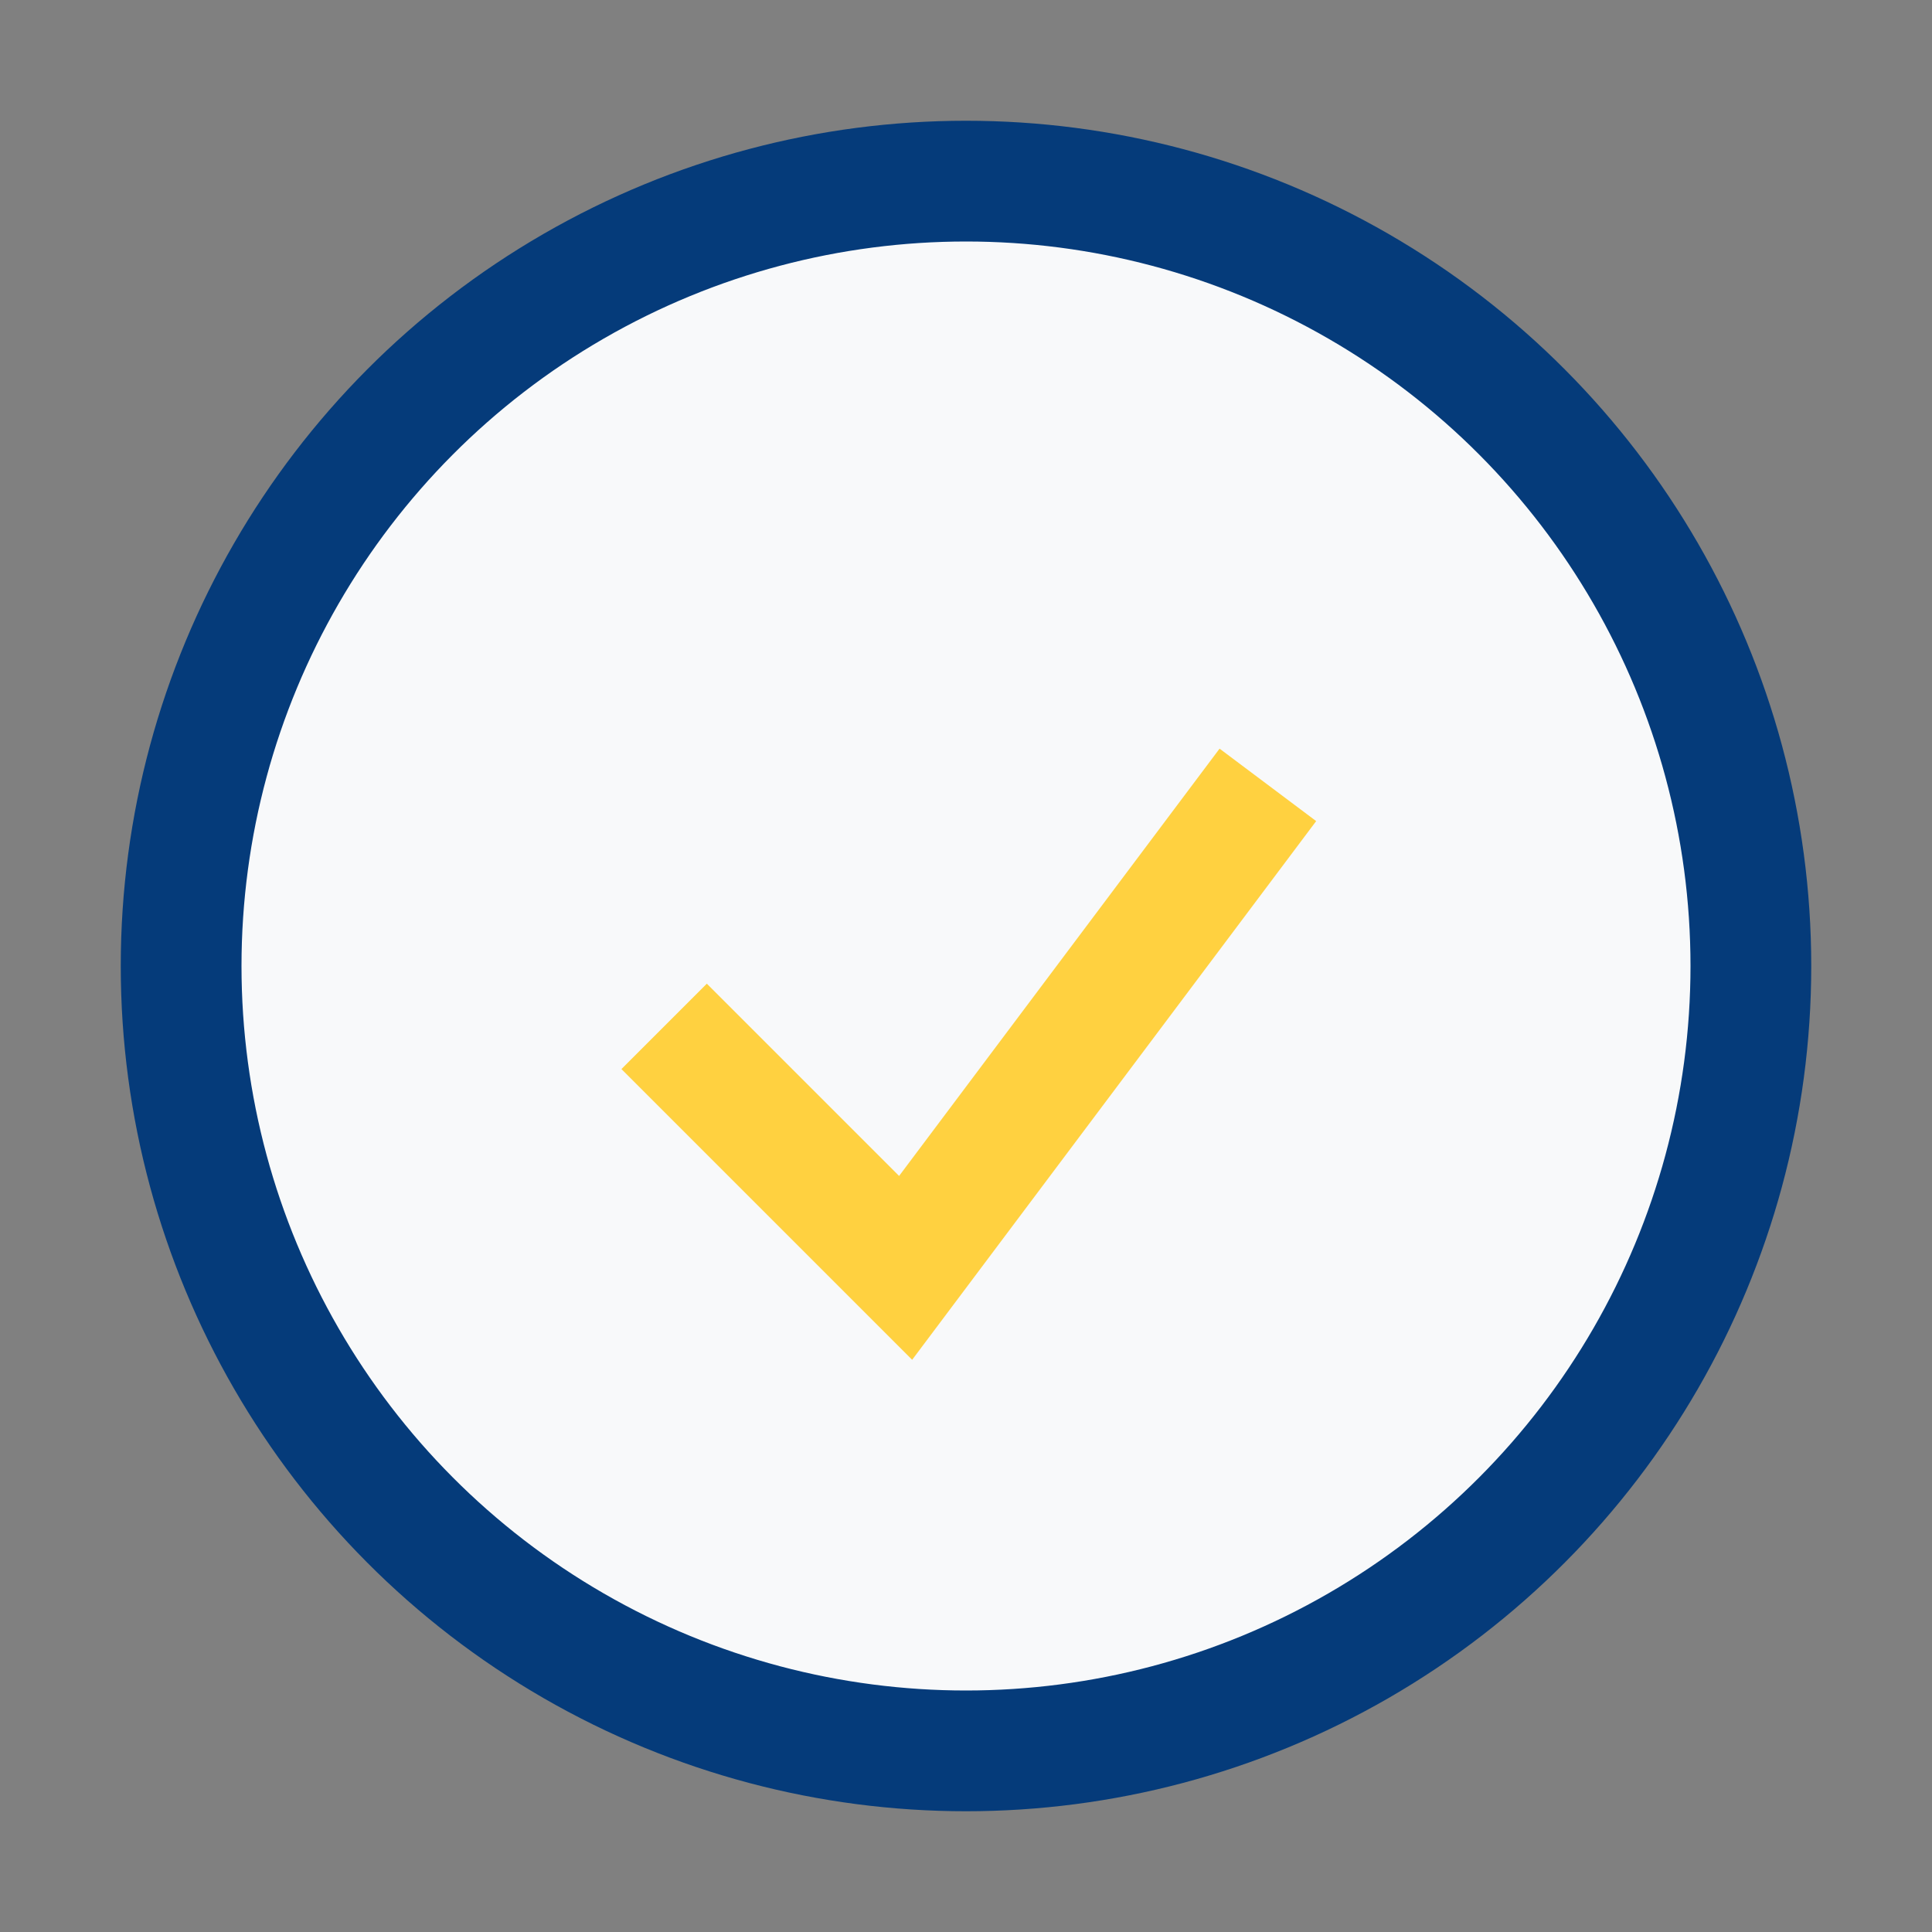
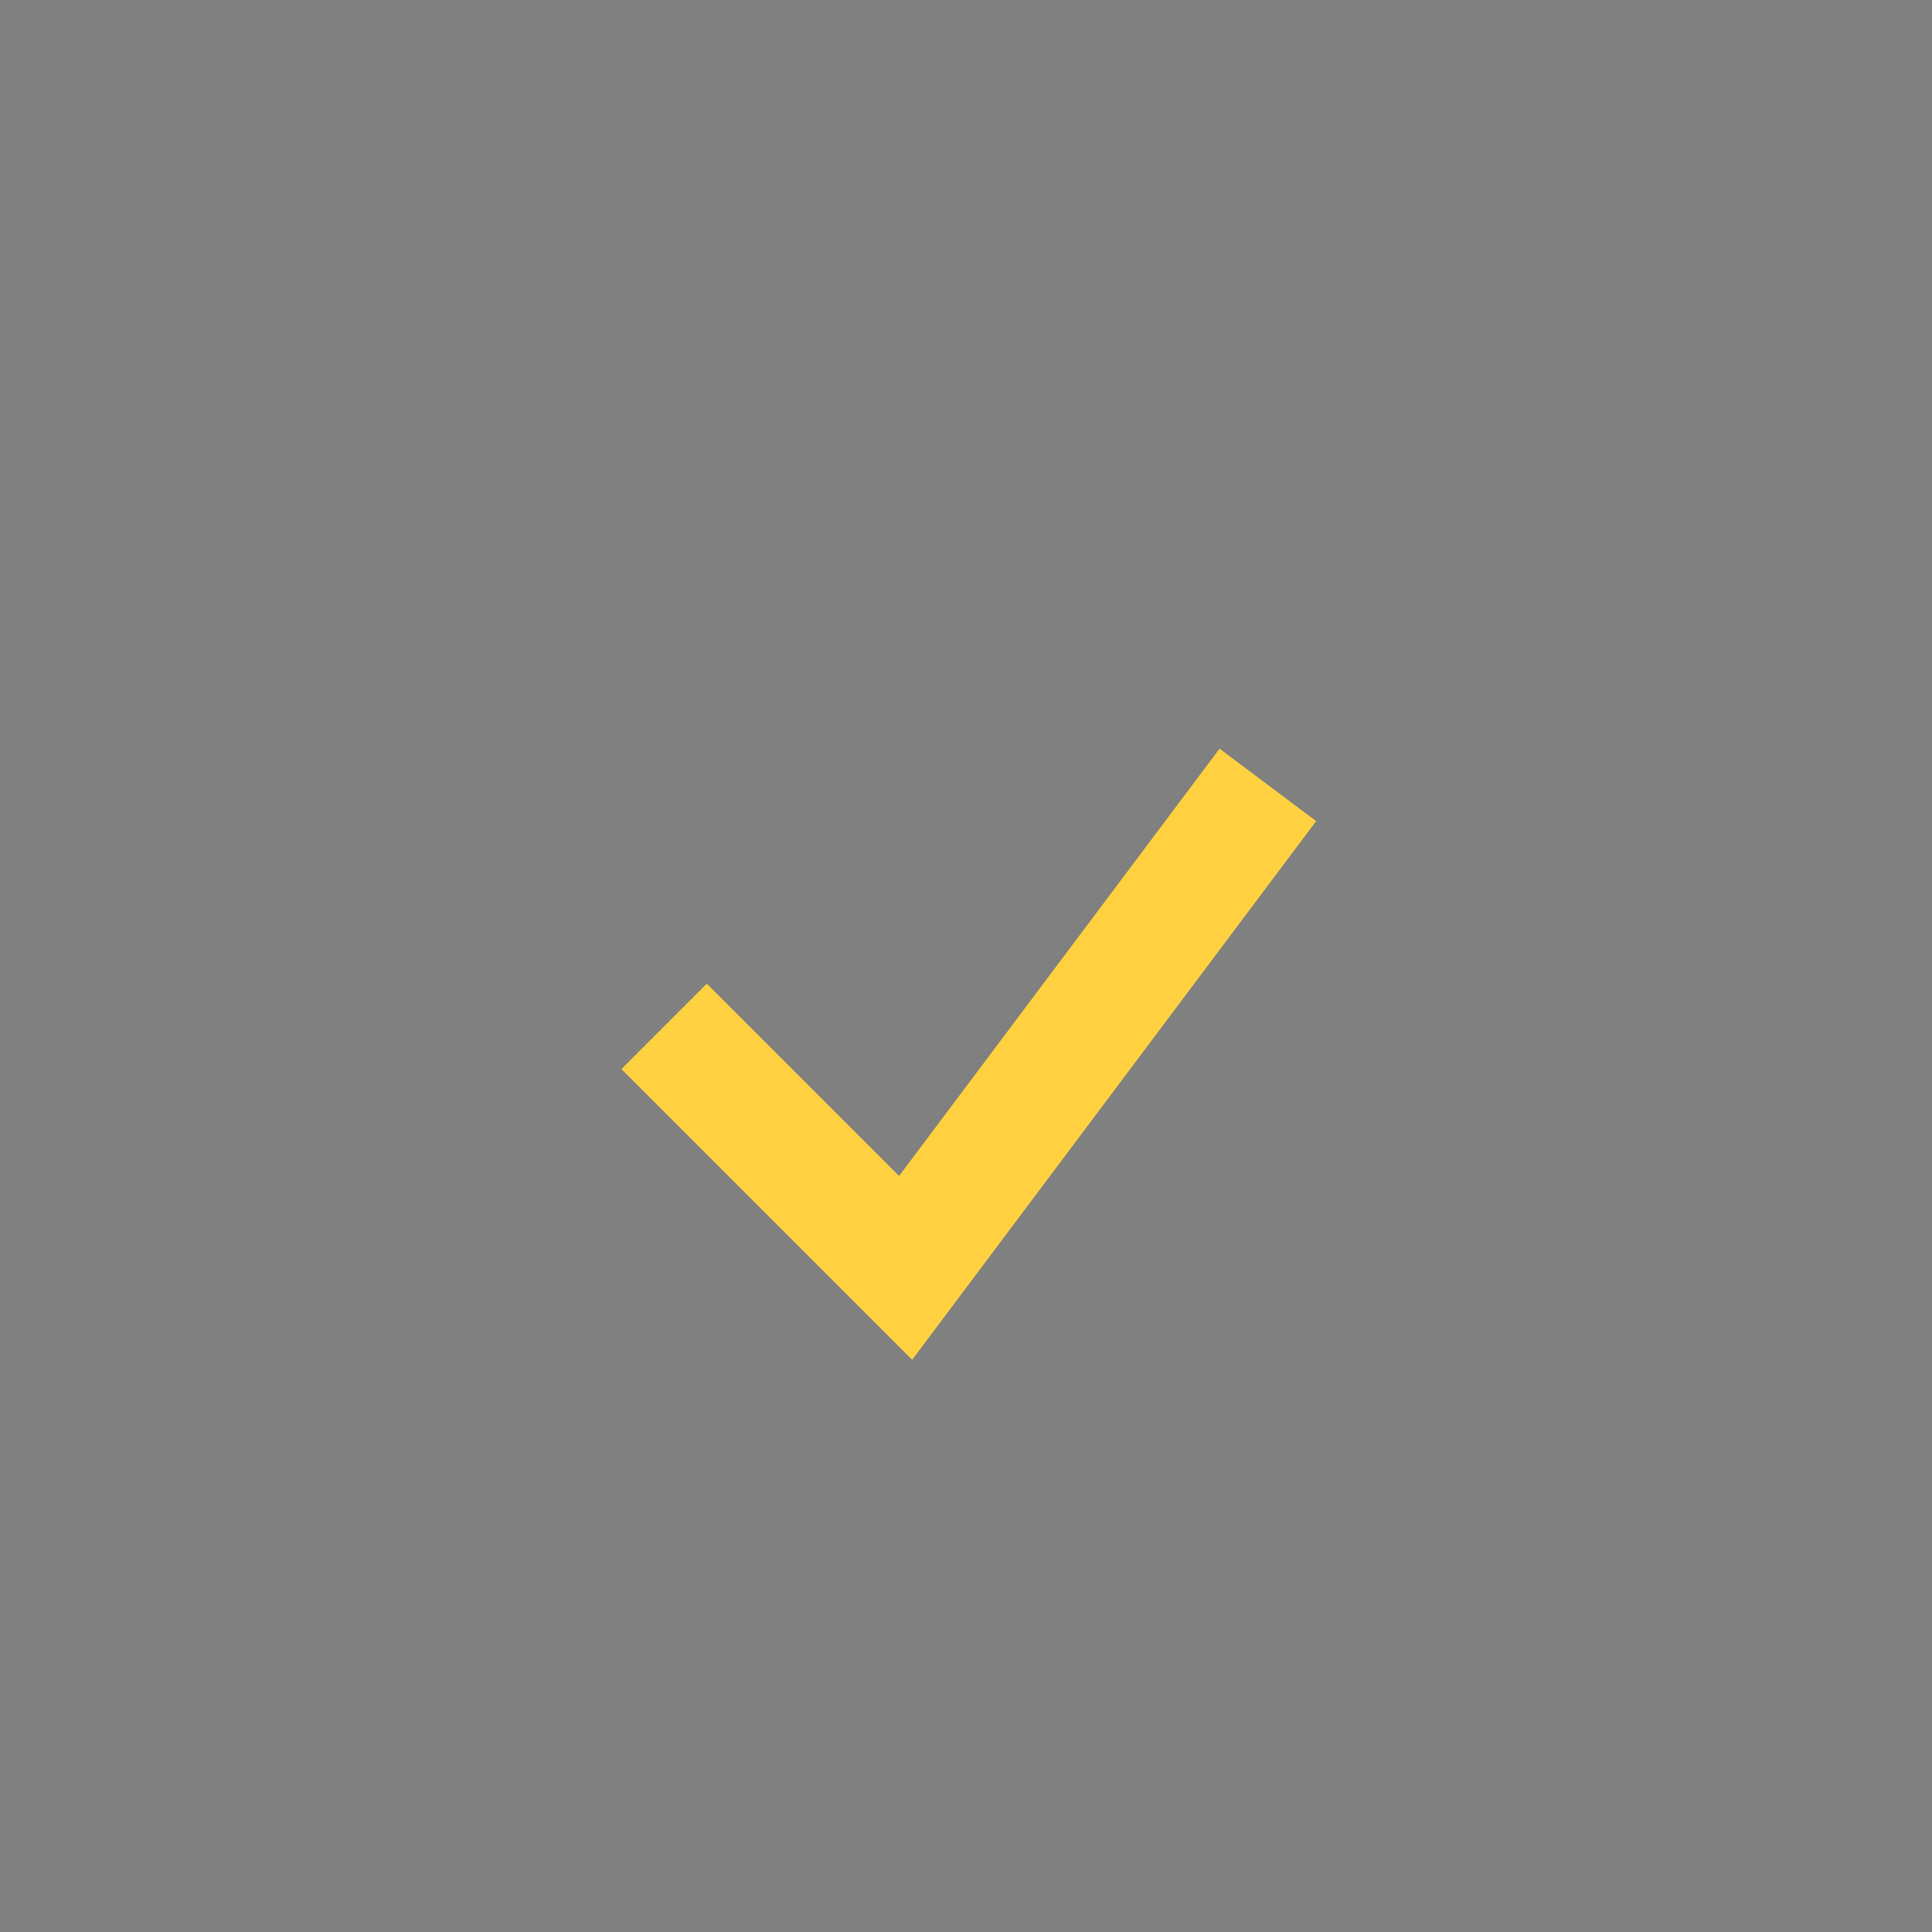
<svg xmlns="http://www.w3.org/2000/svg" width="32" height="32" viewBox="0 0 32 32">
  <rect x="0" y="0" width="32" height="32" fill="#808080" stroke="none" />
-   <circle cx="16" cy="16" r="13" stroke="#053B7A" stroke-width="2" fill="#F8F9FA" />
  <path d="M11 17l4 4 6-8" stroke="#FFD140" stroke-width="2" fill="none" />
</svg>